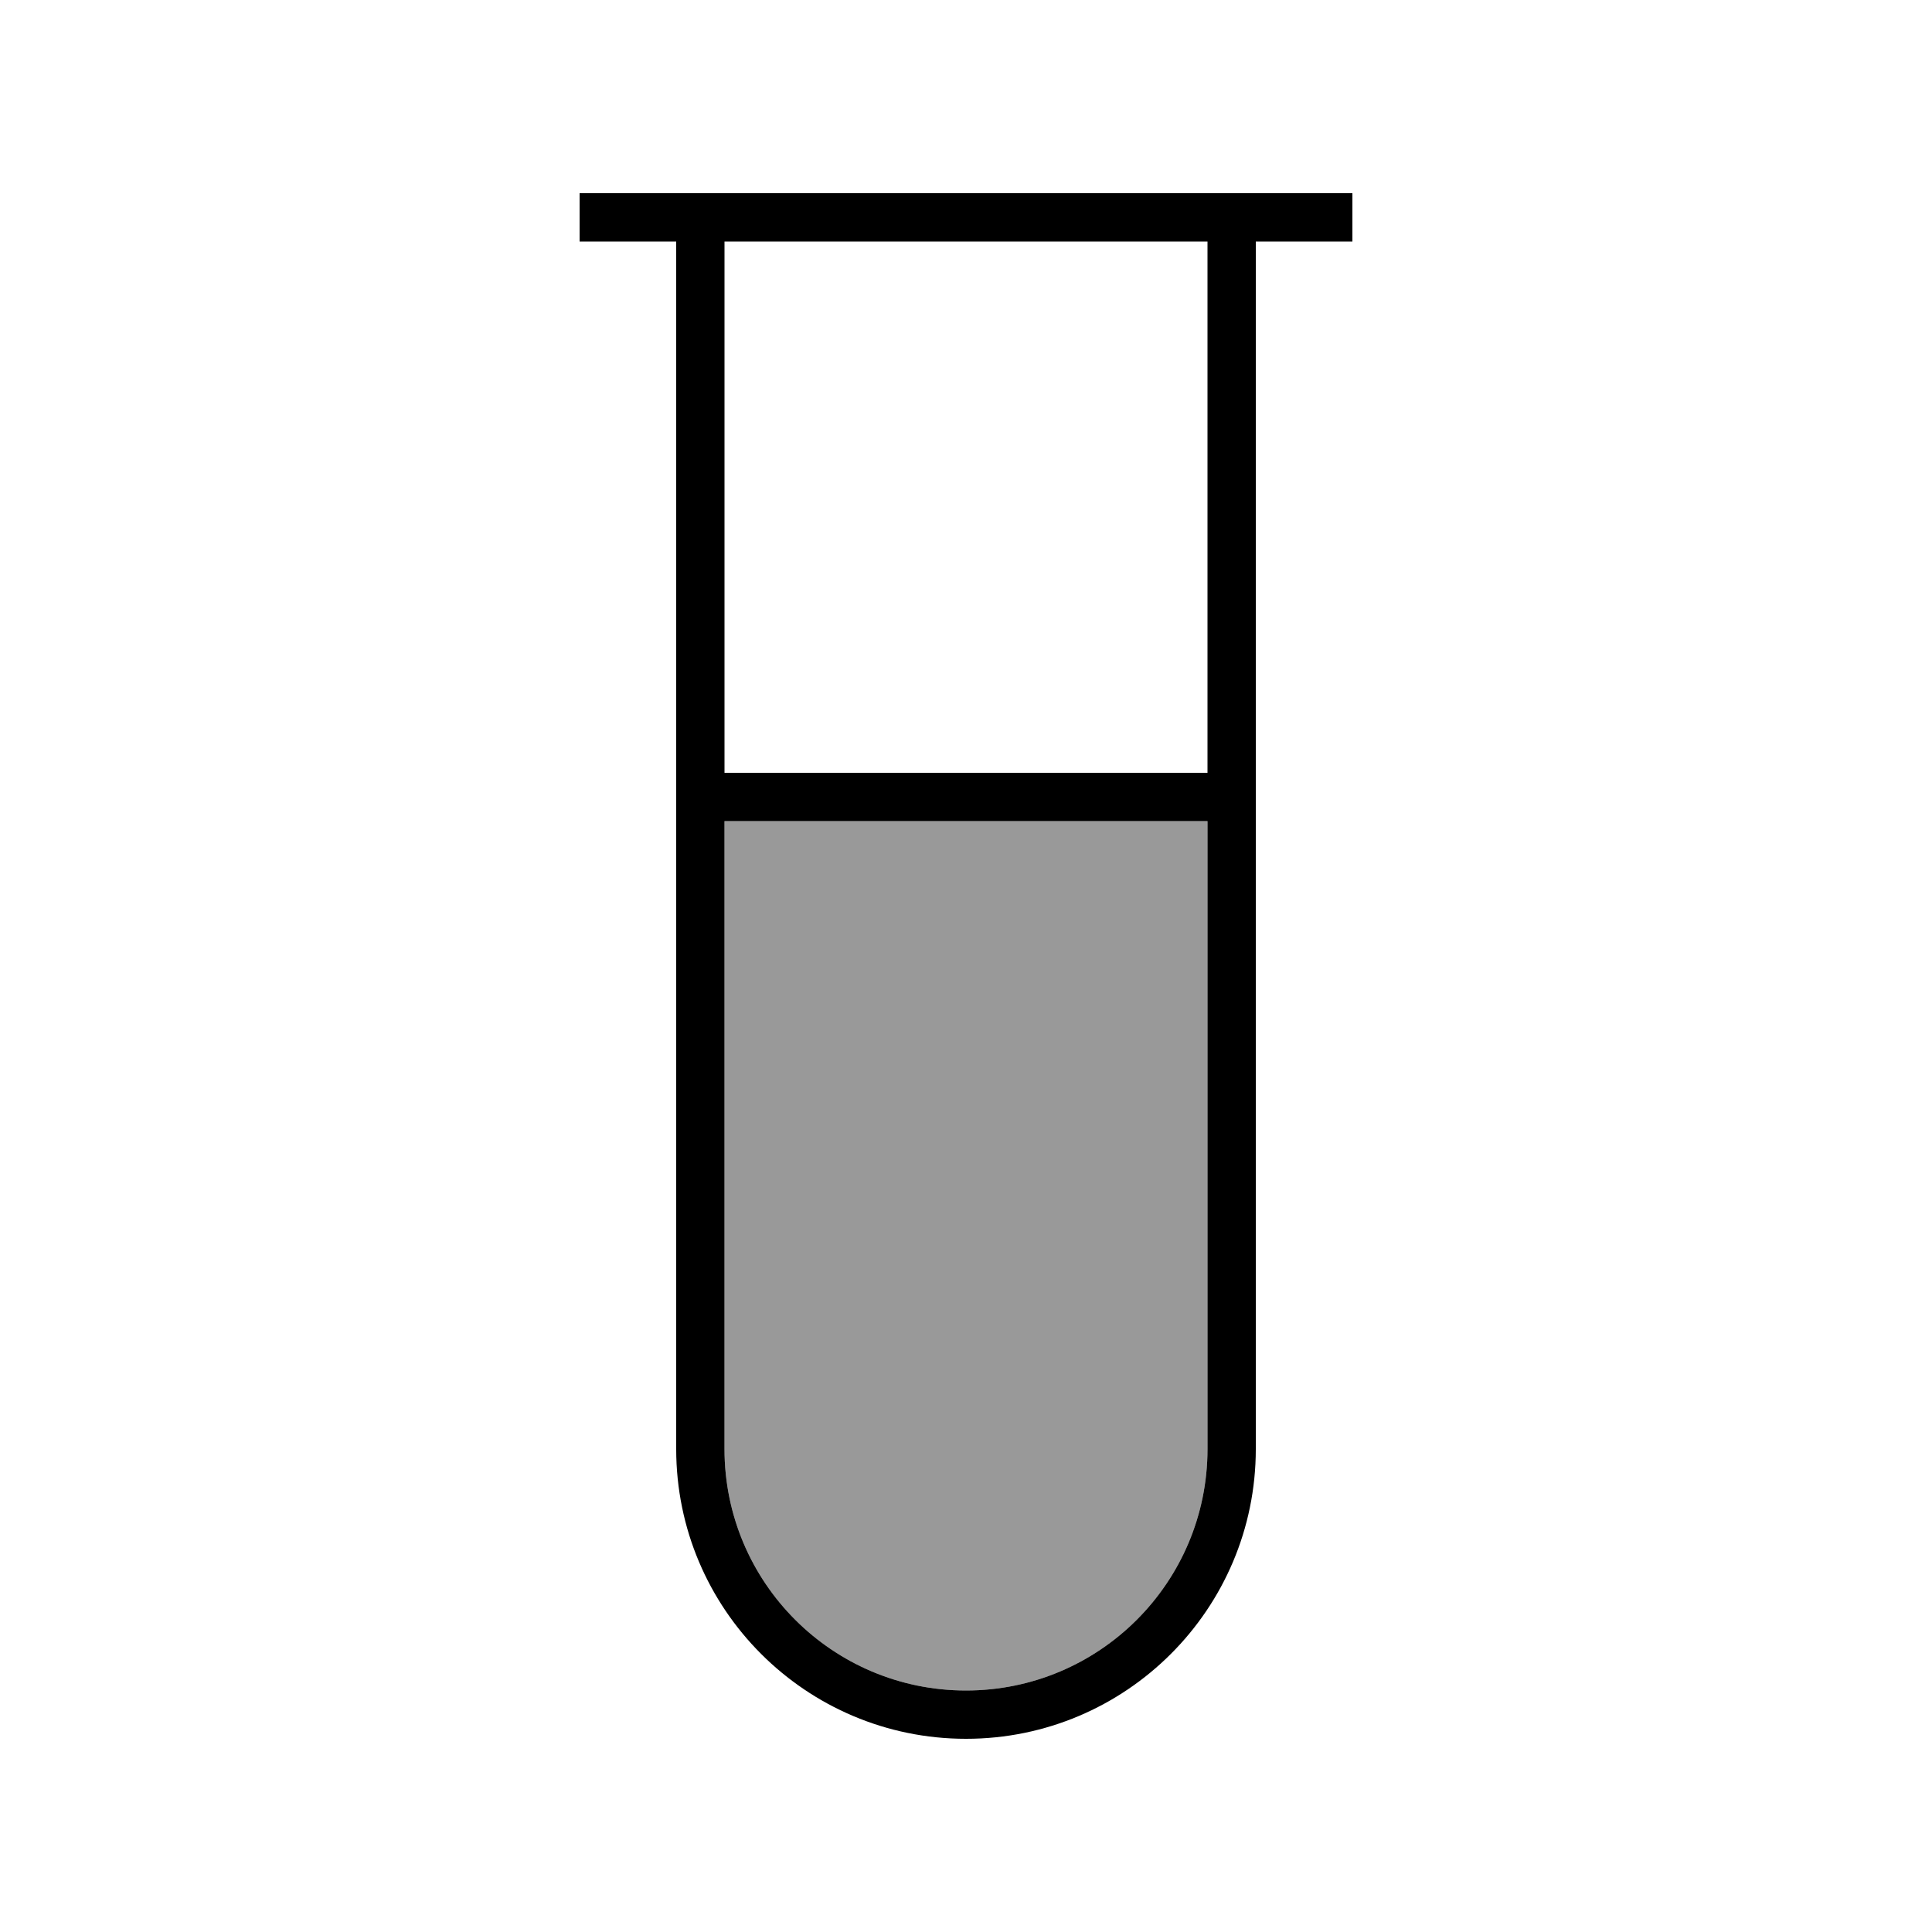
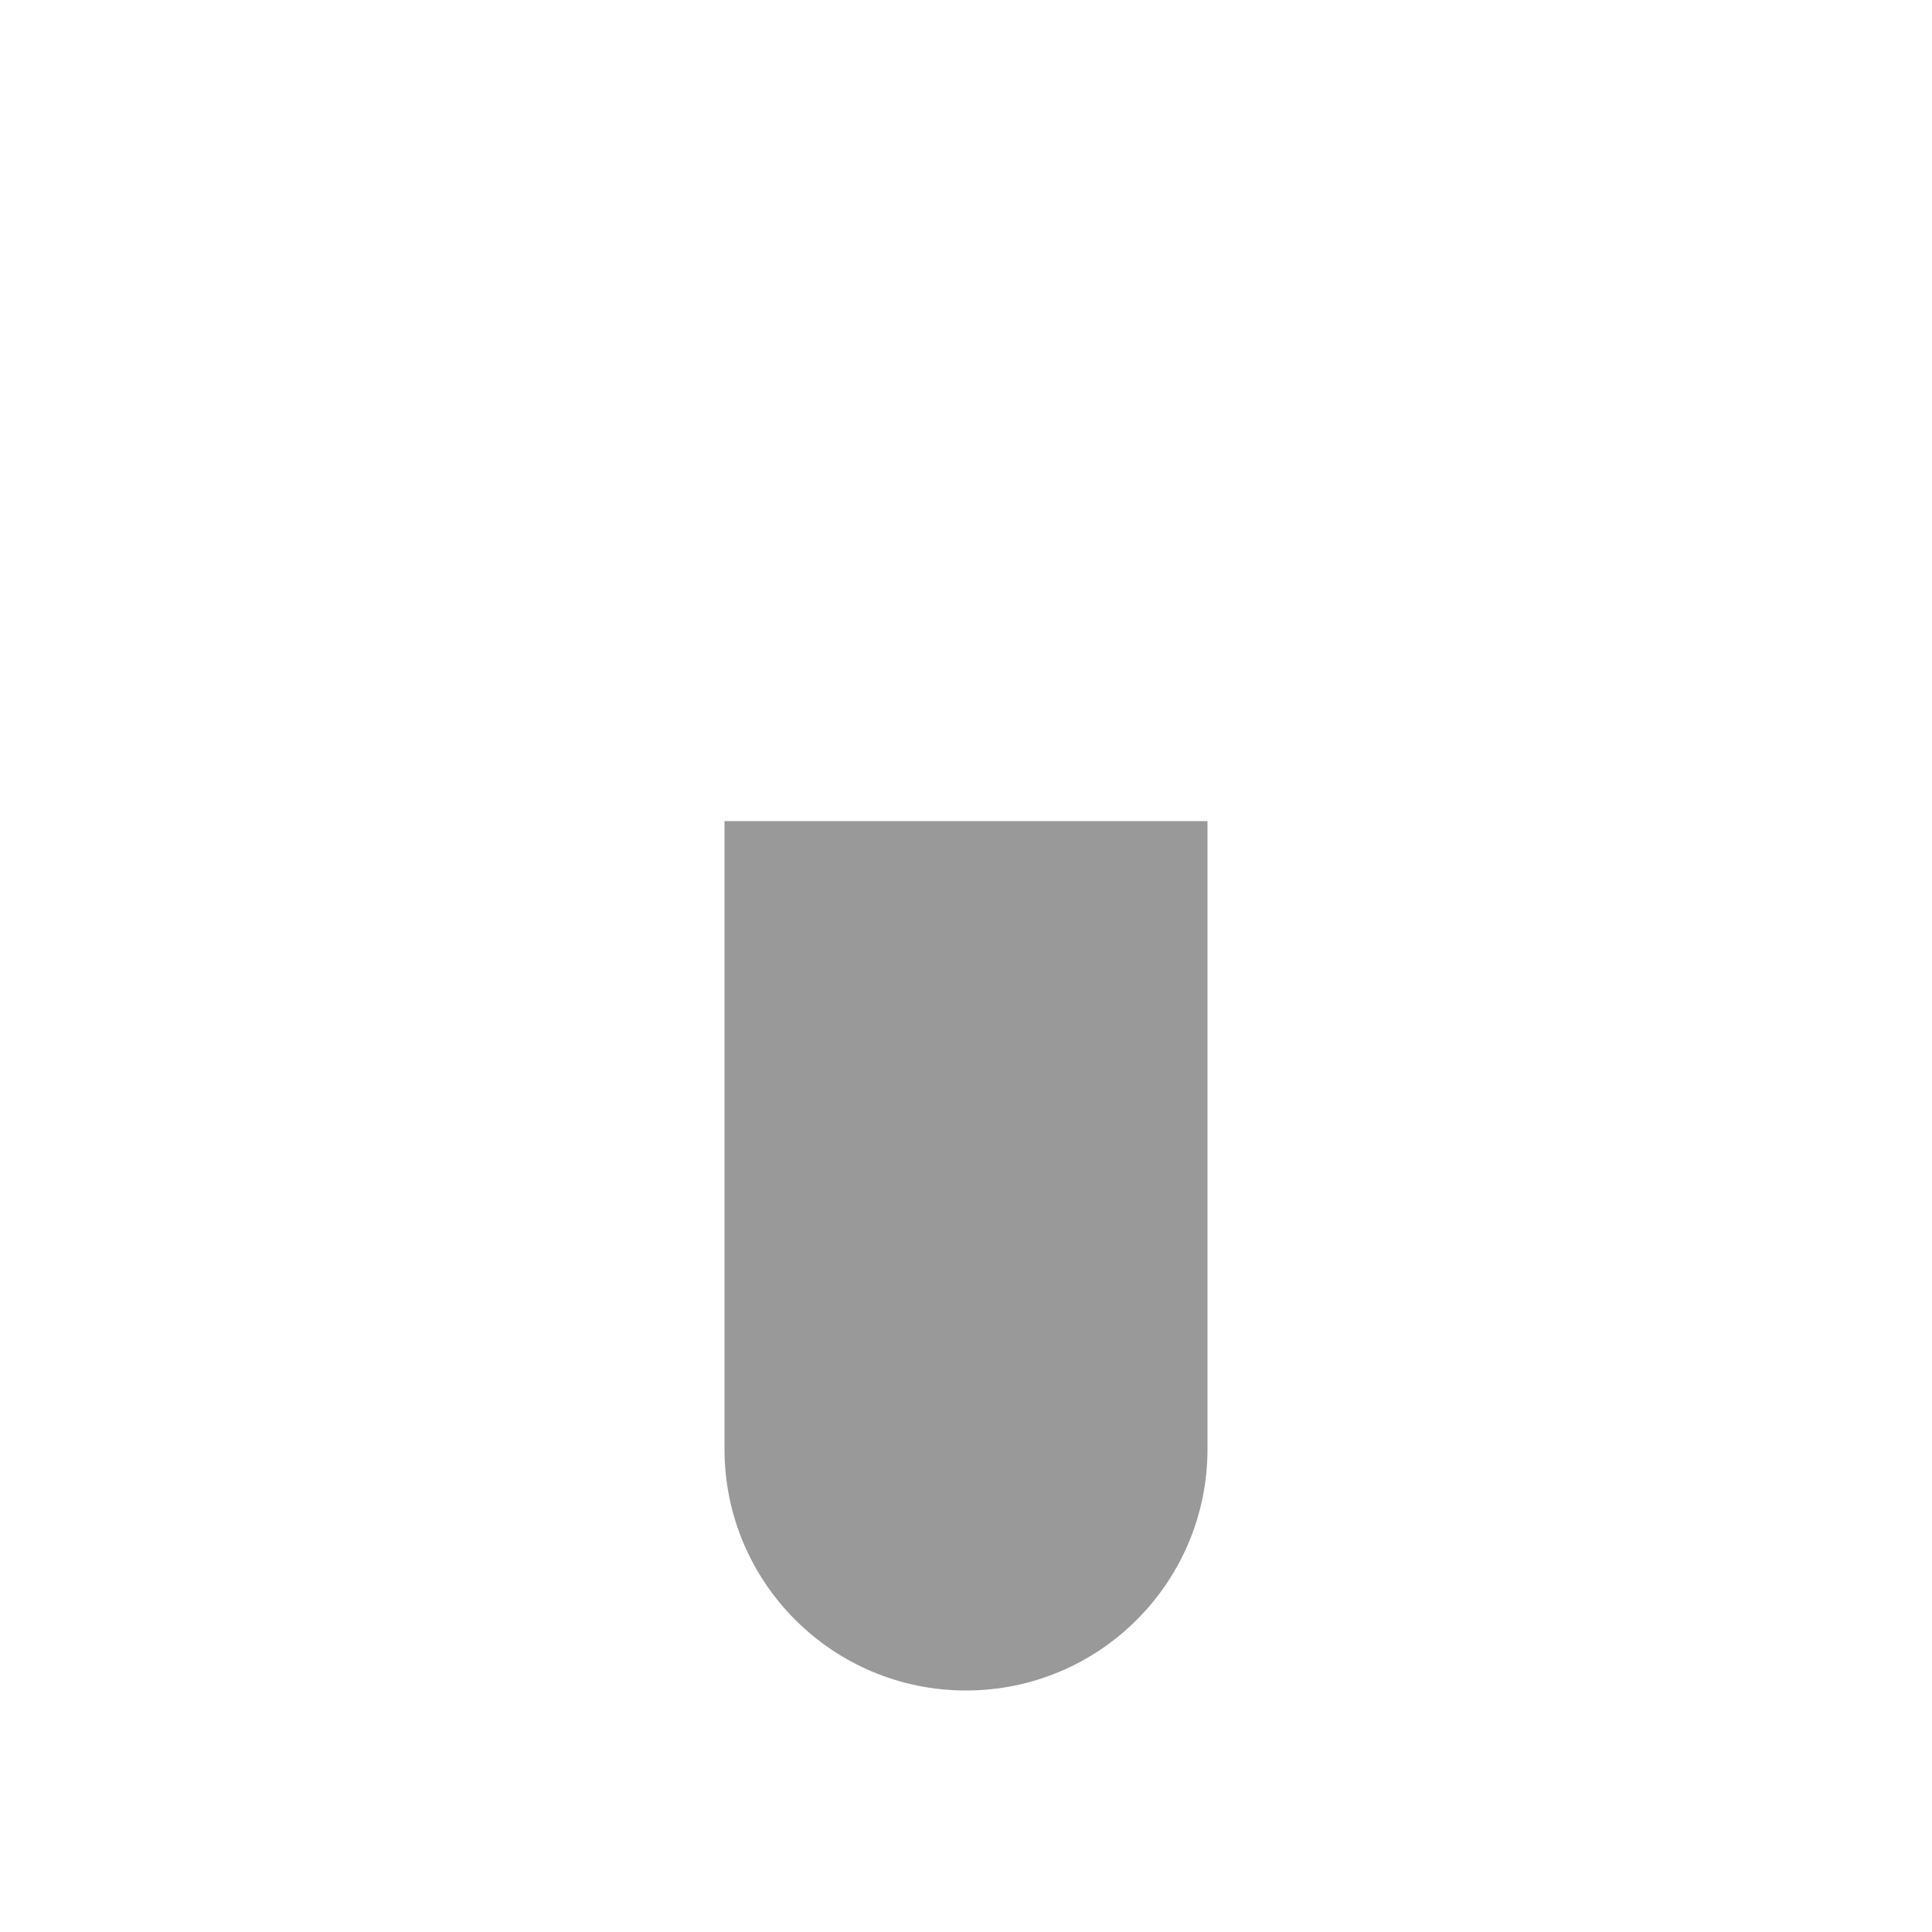
<svg xmlns="http://www.w3.org/2000/svg" viewBox="0 0 640 640">
  <path opacity=".4" fill="currentColor" d="M240 272L400 272L400 480C400 524.2 364.2 560 320 560C275.8 560 240 524.2 240 480L240 272z" />
-   <path fill="currentColor" d="M192 64L448 64L448 80L416 80L416 480C416 533 373 576 320 576C267 576 224 533 224 480L224 80L192 80L192 64zM240 80L240 256L400 256L400 80L240 80zM240 272L240 480C240 524.2 275.8 560 320 560C364.2 560 400 524.2 400 480L400 272L240 272z" />
</svg>